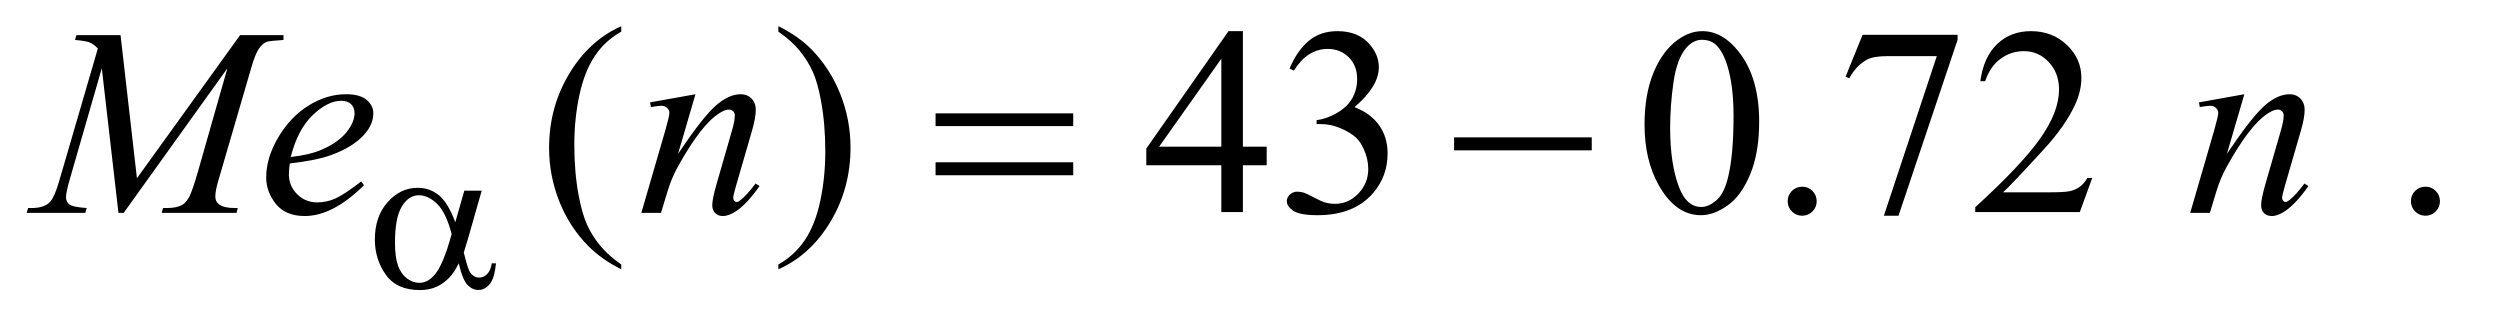
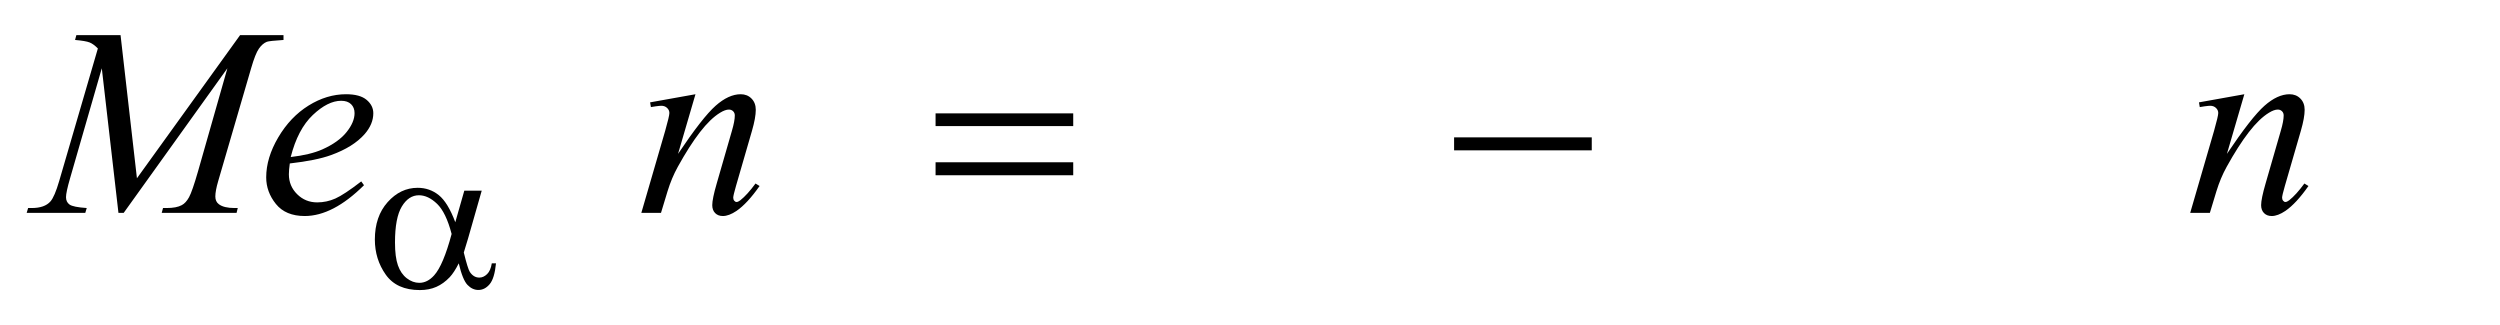
<svg xmlns="http://www.w3.org/2000/svg" stroke-dasharray="none" shape-rendering="auto" font-family="'Dialog'" text-rendering="auto" width="146" fill-opacity="1" color-interpolation="auto" color-rendering="auto" preserveAspectRatio="xMidYMid meet" font-size="12px" viewBox="0 0 146 19" fill="black" stroke="black" image-rendering="auto" stroke-miterlimit="10" stroke-linecap="square" stroke-linejoin="miter" font-style="normal" stroke-width="1" height="19" stroke-dashoffset="0" font-weight="normal" stroke-opacity="1">
  <defs id="genericDefs" />
  <g>
    <defs id="defs1">
      <clipPath clipPathUnits="userSpaceOnUse" id="clipPath1">
        <path d="M0.675 2.062 L92.97 2.062 L92.97 13.896 L0.675 13.896 L0.675 2.062 Z" />
      </clipPath>
      <clipPath clipPathUnits="userSpaceOnUse" id="clipPath2">
        <path d="M21.582 65.864 L21.582 443.949 L2970.293 443.949 L2970.293 65.864 Z" />
      </clipPath>
    </defs>
    <g transform="scale(1.576,1.576) translate(-0.675,-2.062) matrix(0.031,0,0,0.031,0,0)">
-       <path d="M764.375 382.656 L764.375 388.438 Q740.781 376.562 725 360.625 Q702.5 337.969 690.312 307.188 Q678.125 276.406 678.125 243.281 Q678.125 194.844 702.031 154.922 Q725.938 115 764.375 97.812 L764.375 104.375 Q745.156 115 732.812 133.438 Q720.469 151.875 714.375 180.156 Q708.281 208.438 708.281 239.219 Q708.281 272.656 713.438 300 Q717.5 321.562 723.281 334.609 Q729.062 347.656 738.828 359.688 Q748.594 371.719 764.375 382.656 ZM952.188 104.375 L952.188 97.812 Q975.938 109.531 991.719 125.469 Q1014.062 148.281 1026.25 178.984 Q1038.438 209.688 1038.438 242.969 Q1038.438 291.406 1014.609 331.328 Q990.781 371.25 952.188 388.438 L952.188 382.656 Q971.406 371.875 983.828 353.516 Q996.25 335.156 1002.266 306.797 Q1008.281 278.438 1008.281 247.656 Q1008.281 214.375 1003.125 186.875 Q999.219 165.312 993.359 152.344 Q987.5 139.375 977.812 127.344 Q968.125 115.312 952.188 104.375 ZM1535.906 241.875 L1535.906 264.062 L1507.469 264.062 L1507.469 320 L1481.688 320 L1481.688 264.062 L1392 264.062 L1392 244.062 L1490.281 103.75 L1507.469 103.75 L1507.469 241.875 L1535.906 241.875 ZM1481.688 241.875 L1481.688 136.719 L1407.312 241.875 L1481.688 241.875 ZM1563.25 148.438 Q1572.312 127.031 1586.141 115.391 Q1599.969 103.75 1620.594 103.75 Q1646.062 103.75 1659.656 120.312 Q1669.969 132.656 1669.969 146.719 Q1669.969 169.844 1640.906 194.531 Q1660.438 202.188 1670.438 216.406 Q1680.438 230.625 1680.438 249.844 Q1680.438 277.344 1662.938 297.5 Q1640.125 323.75 1596.844 323.75 Q1575.438 323.75 1567.703 318.438 Q1559.969 313.125 1559.969 307.031 Q1559.969 302.5 1563.641 299.062 Q1567.312 295.625 1572.469 295.625 Q1576.375 295.625 1580.438 296.875 Q1583.094 297.656 1592.469 302.578 Q1601.844 307.5 1605.438 308.438 Q1611.219 310.156 1617.781 310.156 Q1633.719 310.156 1645.516 297.812 Q1657.312 285.469 1657.312 268.594 Q1657.312 256.25 1651.844 244.531 Q1647.781 235.781 1642.938 231.25 Q1636.219 225 1624.5 219.922 Q1612.781 214.844 1600.594 214.844 L1595.594 214.844 L1595.594 210.156 Q1607.938 208.594 1620.359 201.25 Q1632.781 193.906 1638.406 183.594 Q1644.031 173.281 1644.031 160.938 Q1644.031 144.844 1633.953 134.922 Q1623.875 125 1608.875 125 Q1584.656 125 1568.406 150.938 L1563.25 148.438 ZM1987.562 215.312 Q1987.562 179.062 1998.5 152.891 Q2009.438 126.719 2027.562 113.906 Q2041.625 103.75 2056.625 103.75 Q2081 103.75 2100.375 128.594 Q2124.594 159.375 2124.594 212.031 Q2124.594 248.906 2113.969 274.688 Q2103.344 300.469 2086.859 312.109 Q2070.375 323.75 2055.062 323.75 Q2024.75 323.75 2004.594 287.969 Q1987.562 257.812 1987.562 215.312 ZM2018.188 219.219 Q2018.188 262.969 2028.969 290.625 Q2037.875 313.906 2055.531 313.906 Q2063.969 313.906 2073.031 306.328 Q2082.094 298.75 2086.781 280.938 Q2093.969 254.062 2093.969 205.156 Q2093.969 168.906 2086.469 144.688 Q2080.844 126.719 2071.938 119.219 Q2065.531 114.062 2056.469 114.062 Q2045.844 114.062 2037.562 123.594 Q2026.312 136.562 2022.25 164.375 Q2018.188 192.188 2018.188 219.219 ZM2176 289.688 Q2183.344 289.688 2188.344 294.766 Q2193.344 299.844 2193.344 307.031 Q2193.344 314.219 2188.266 319.297 Q2183.188 324.375 2176 324.375 Q2168.812 324.375 2163.734 319.297 Q2158.656 314.219 2158.656 307.031 Q2158.656 299.688 2163.734 294.688 Q2168.812 289.688 2176 289.688 ZM2248.188 108.125 L2361.781 108.125 L2361.781 114.062 L2291.156 324.375 L2273.656 324.375 L2336.938 133.594 L2278.656 133.594 Q2261 133.594 2253.5 137.812 Q2240.375 145 2232.406 160 L2227.875 158.281 L2248.188 108.125 ZM2522.719 279.219 L2507.875 320 L2382.875 320 L2382.875 314.219 Q2438.031 263.906 2460.531 232.031 Q2483.031 200.156 2483.031 173.75 Q2483.031 153.594 2470.688 140.625 Q2458.344 127.656 2441.156 127.656 Q2425.531 127.656 2413.109 136.797 Q2400.688 145.938 2394.75 163.594 L2388.969 163.594 Q2392.875 134.688 2409.047 119.219 Q2425.219 103.75 2449.438 103.75 Q2475.219 103.75 2492.484 120.312 Q2509.75 136.875 2509.75 159.375 Q2509.75 175.469 2502.25 191.562 Q2490.688 216.875 2464.75 245.156 Q2425.844 287.656 2416.156 296.406 L2471.469 296.406 Q2488.344 296.406 2495.141 295.156 Q2501.938 293.906 2507.406 290.078 Q2512.875 286.25 2516.938 279.219 L2522.719 279.219 ZM2921 289.688 Q2928.344 289.688 2933.344 294.766 Q2938.344 299.844 2938.344 307.031 Q2938.344 314.219 2933.266 319.297 Q2928.188 324.375 2921 324.375 Q2913.812 324.375 2908.734 319.297 Q2903.656 314.219 2903.656 307.031 Q2903.656 299.688 2908.734 294.688 Q2913.812 289.688 2921 289.688 Z" stroke="none" clip-path="url(#clipPath2)" />
-     </g>
+       </g>
    <g transform="matrix(0.049,0,0,0.049,-1.065,-3.248)">
      <path d="M165.406 108.125 L184.938 278.75 L307.906 108.125 L359.625 108.125 L359.625 113.906 Q342.75 115 339.781 116.094 Q334.625 118.125 330.328 124.219 Q326.031 130.312 321.031 147.656 L281.812 282.031 Q278.375 293.75 278.375 300.469 Q278.375 306.562 282.594 309.688 Q288.531 314.219 301.344 314.219 L305.094 314.219 L303.688 320 L214.469 320 L216.031 314.219 L220.25 314.219 Q232.125 314.219 238.375 310.781 Q243.219 308.281 247.047 301.328 Q250.875 294.375 257.75 270.469 L292.75 147.656 L169.156 320 L162.906 320 L143.062 147.656 L105.25 278.75 Q100.406 295.469 100.406 301.25 Q100.406 307.031 104.625 310.078 Q108.844 313.125 125.094 314.219 L123.375 320 L53.531 320 L55.25 314.219 L59.469 314.219 Q74.938 314.219 81.812 306.406 Q86.812 300.781 92.281 282.031 L138.375 124.062 Q133.219 118.75 128.531 116.875 Q123.844 115 111.188 113.906 L112.75 108.125 L165.406 108.125 ZM367.125 261.094 Q366.031 268.906 366.031 274.062 Q366.031 287.969 375.875 297.734 Q385.719 307.5 399.781 307.5 Q411.031 307.5 421.422 302.891 Q431.812 298.281 452.281 282.5 L455.562 287.031 Q418.531 323.75 384.938 323.75 Q362.125 323.75 350.562 309.375 Q339 295 339 277.656 Q339 254.375 353.375 230 Q367.75 205.625 389.469 192.109 Q411.188 178.594 434.156 178.594 Q450.719 178.594 458.688 185.312 Q466.656 192.031 466.656 201.25 Q466.656 214.219 456.344 226.094 Q442.75 241.562 416.344 251.094 Q398.844 257.5 367.125 261.094 ZM368.219 253.438 Q391.344 250.781 405.875 244.375 Q425.094 235.781 434.703 223.828 Q444.312 211.875 444.312 201.094 Q444.312 194.531 440.172 190.469 Q436.031 186.406 428.375 186.406 Q412.438 186.406 394.547 203.359 Q376.656 220.312 368.219 253.438 ZM850.625 178.594 L829.844 249.688 Q859.062 206.094 874.609 192.344 Q890.156 178.594 904.531 178.594 Q912.344 178.594 917.422 183.75 Q922.5 188.906 922.5 197.188 Q922.5 206.562 917.969 222.188 L898.906 287.969 Q895.625 299.375 895.625 301.875 Q895.625 304.062 896.875 305.547 Q898.125 307.031 899.531 307.031 Q901.406 307.031 904.062 305 Q912.344 298.438 922.188 285 L927.031 287.969 Q912.5 308.75 899.531 317.656 Q890.469 323.75 883.281 323.75 Q877.5 323.75 874.062 320.234 Q870.625 316.719 870.625 310.781 Q870.625 303.281 875.938 285 L894.062 222.188 Q897.5 210.469 897.5 203.906 Q897.5 200.781 895.469 198.828 Q893.438 196.875 890.469 196.875 Q886.094 196.875 880 200.625 Q868.438 207.656 855.938 223.828 Q843.438 240 829.531 265.156 Q822.188 278.438 817.344 294.219 L809.531 320 L786.094 320 L814.531 222.188 Q819.531 204.531 819.531 200.938 Q819.531 197.5 816.797 194.922 Q814.062 192.344 810 192.344 Q808.125 192.344 803.438 192.969 L797.5 193.906 L796.562 188.281 L850.625 178.594 ZM2696.625 178.594 L2675.844 249.688 Q2705.062 206.094 2720.609 192.344 Q2736.156 178.594 2750.531 178.594 Q2758.344 178.594 2763.422 183.75 Q2768.5 188.906 2768.5 197.188 Q2768.5 206.562 2763.969 222.188 L2744.906 287.969 Q2741.625 299.375 2741.625 301.875 Q2741.625 304.062 2742.875 305.547 Q2744.125 307.031 2745.531 307.031 Q2747.406 307.031 2750.062 305 Q2758.344 298.438 2768.188 285 L2773.031 287.969 Q2758.5 308.75 2745.531 317.656 Q2736.469 323.75 2729.281 323.75 Q2723.5 323.75 2720.062 320.234 Q2716.625 316.719 2716.625 310.781 Q2716.625 303.281 2721.938 285 L2740.062 222.188 Q2743.5 210.469 2743.5 203.906 Q2743.5 200.781 2741.469 198.828 Q2739.438 196.875 2736.469 196.875 Q2732.094 196.875 2726 200.625 Q2714.438 207.656 2701.938 223.828 Q2689.438 240 2675.531 265.156 Q2668.188 278.438 2663.344 294.219 L2655.531 320 L2632.094 320 L2660.531 222.188 Q2665.531 204.531 2665.531 200.938 Q2665.531 197.5 2662.797 194.922 Q2660.062 192.344 2656 192.344 Q2654.125 192.344 2649.438 192.969 L2643.5 193.906 L2642.562 188.281 L2696.625 178.594 Z" stroke="none" clip-path="url(#clipPath2)" />
    </g>
    <g transform="matrix(0.049,0,0,0.049,-1.065,-3.248)">
      <path d="M575.125 293.5 L595.875 293.5 L579.625 350.375 Q578 355.75 574.5 367.25 Q579.25 386.5 581.625 390.25 Q586.125 397.125 593 397.125 Q598 397.125 602.25 393 Q606.5 388.875 607.875 380.125 L612.875 380.125 Q611.125 398.125 605.312 405 Q599.5 411.875 591.875 411.875 Q584.75 411.875 578.938 405.875 Q573.125 399.875 568.5 380.125 Q563 391 557.75 396.625 Q550.375 404.375 541.75 408.188 Q533.125 412 522.125 412 Q494.5 412 481.5 393.625 Q468.5 375.25 468.5 351.75 Q468.5 324.25 483.75 307.188 Q499 290.125 519.5 290.125 Q533.75 290.125 544.625 298.812 Q555.5 307.5 564.375 331.125 L575.125 293.5 ZM560 345.125 Q553.25 319.375 542.625 309.188 Q532 299 521 299 Q508.75 299 500.625 312.438 Q492.5 325.875 492.5 355.25 Q492.5 372.625 496 382.562 Q499.5 392.5 506.562 397.938 Q513.625 403.375 521.5 403.375 Q531.125 403.375 539.125 394.5 Q550 382.5 560 345.125 Z" stroke="none" clip-path="url(#clipPath2)" />
    </g>
    <g transform="matrix(0.049,0,0,0.049,-1.065,-3.248)">
      <path d="M1136.781 201.406 L1300.844 201.406 L1300.844 216.562 L1136.781 216.562 L1136.781 201.406 ZM1136.781 259.688 L1300.844 259.688 L1300.844 275.156 L1136.781 275.156 L1136.781 259.688 ZM1754.781 230 L1918.844 230 L1918.844 245.469 L1754.781 245.469 L1754.781 230 Z" stroke="none" clip-path="url(#clipPath2)" />
    </g>
  </g>
</svg>